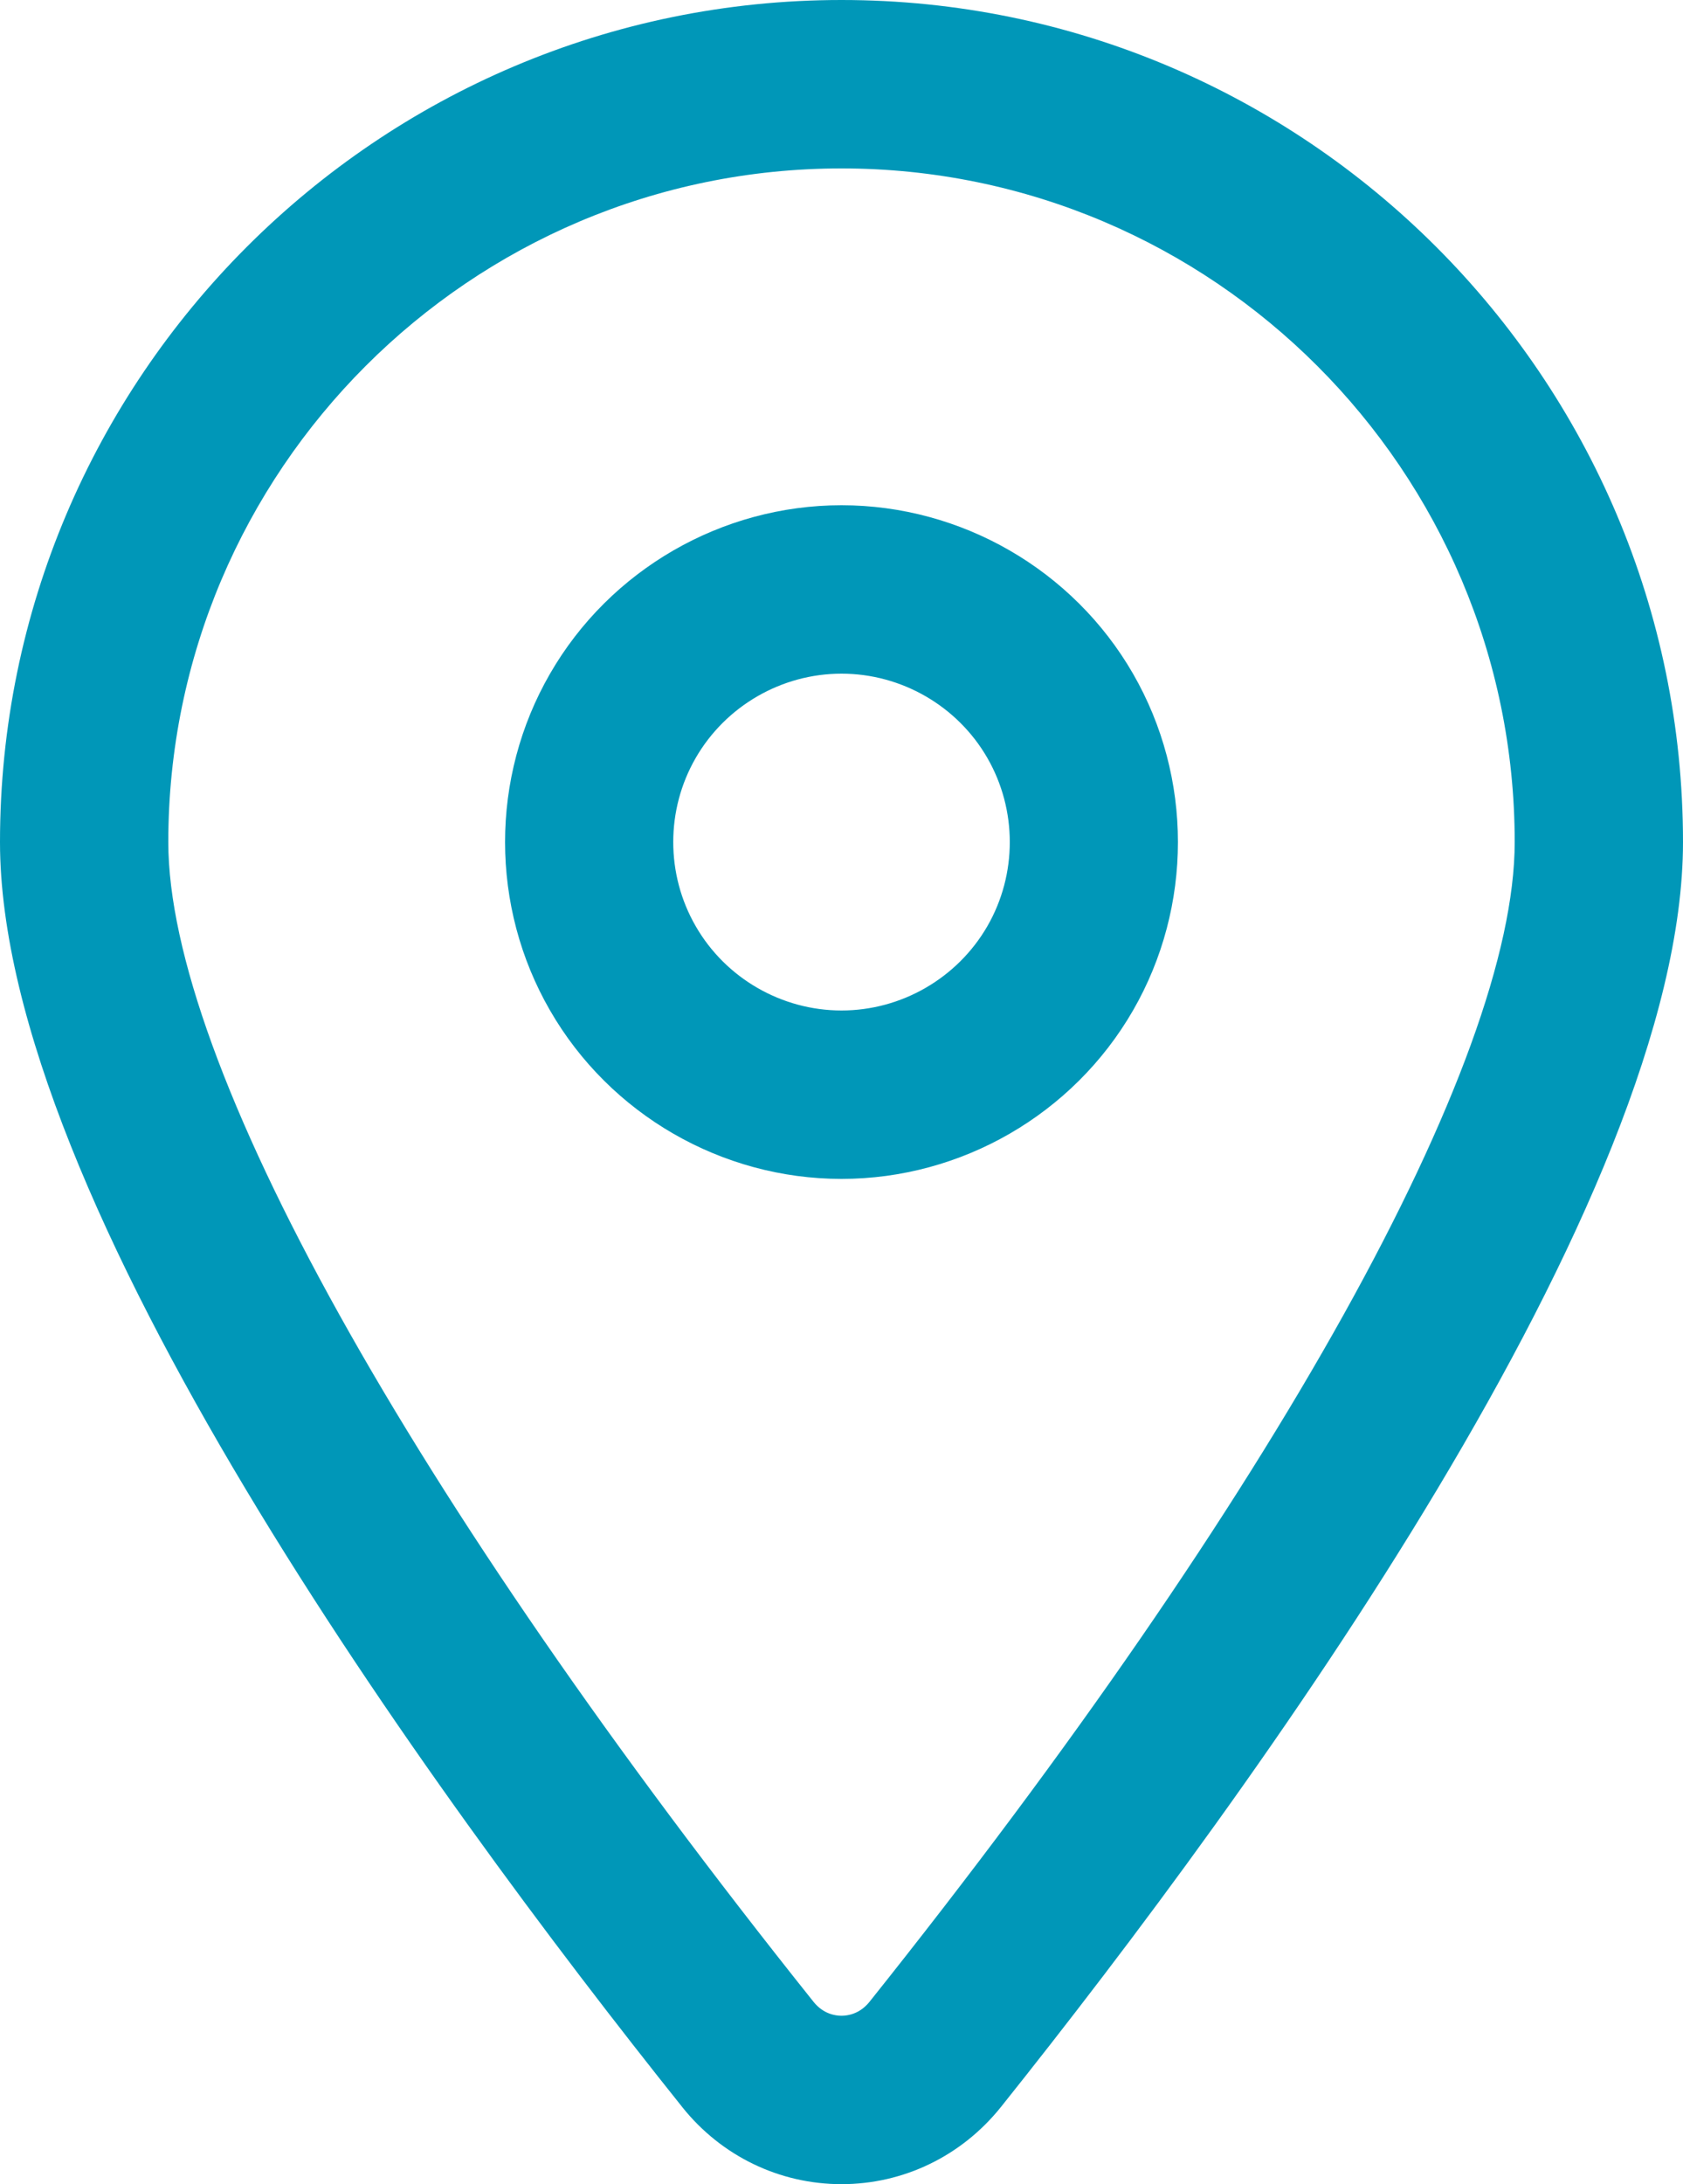
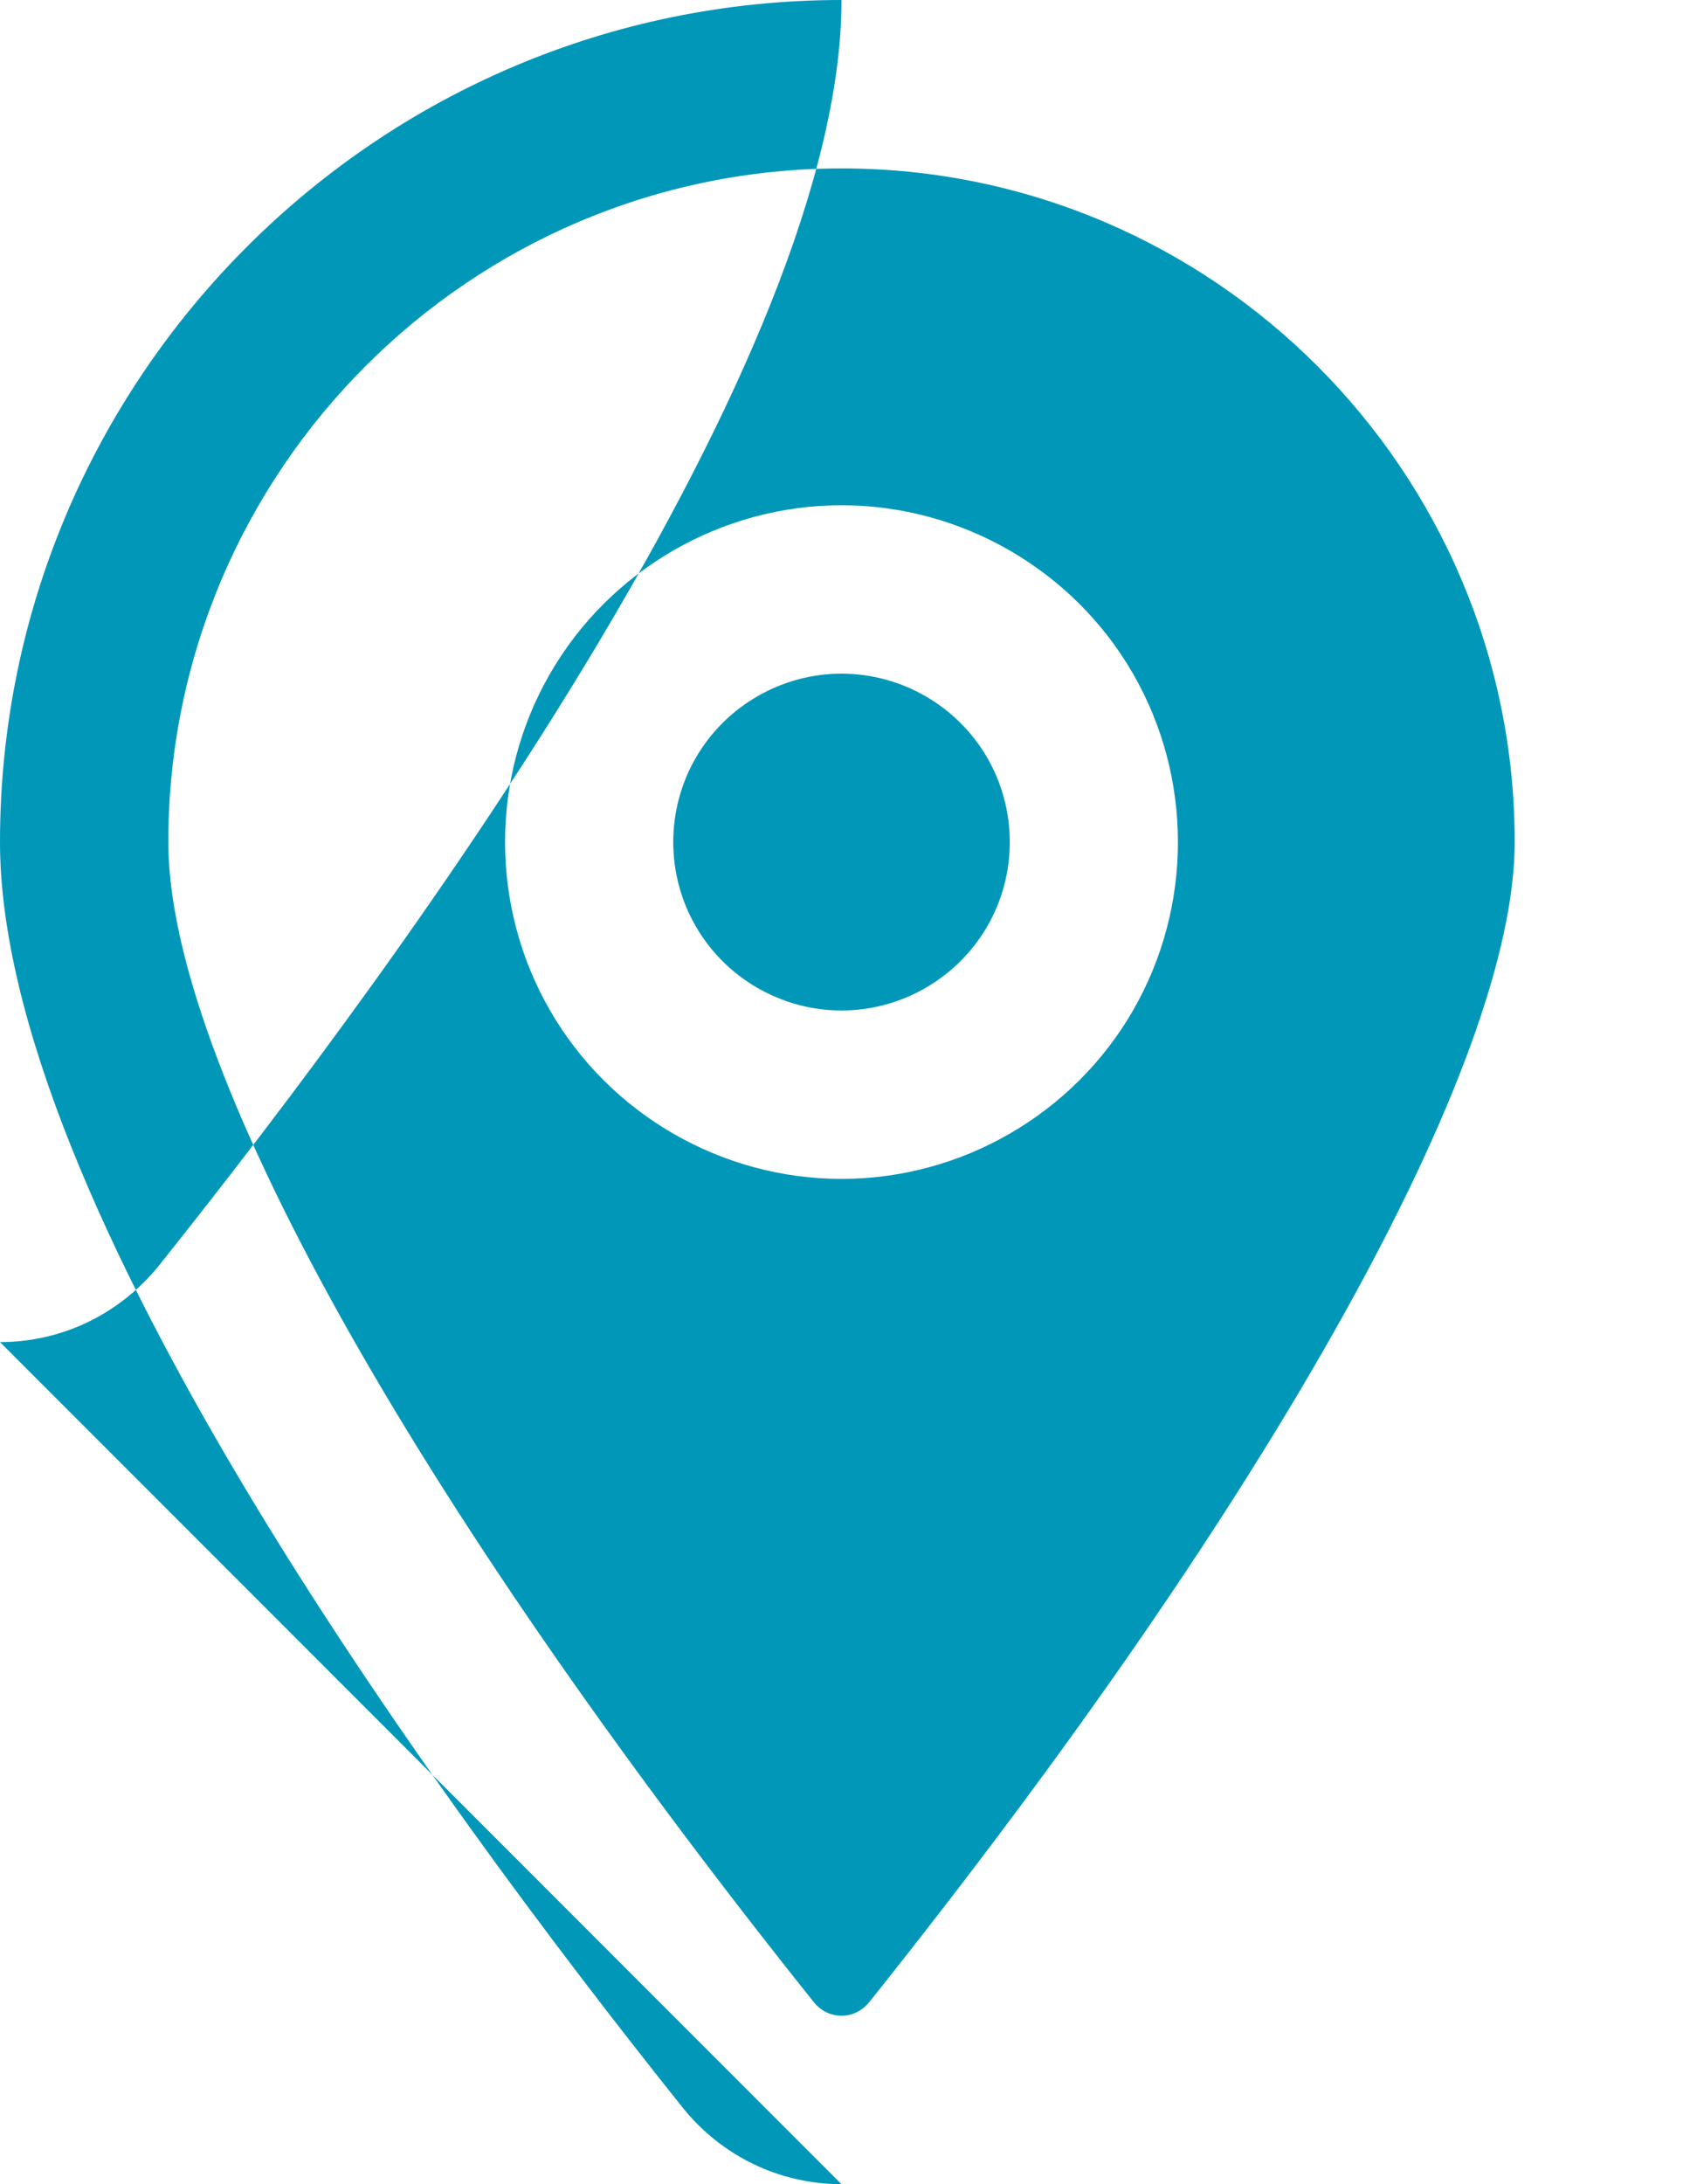
<svg xmlns="http://www.w3.org/2000/svg" id="Capa_1" version="1.1" viewBox="0 0 30 38.907">
  <defs>
    <style>
      .st0 {
        fill: #0097b8;
      }
    </style>
  </defs>
-   <path class="st0" d="M15,38.907h0c-1.104,0-2.137-.499-2.834-1.367,0,0-.001-.002-.002-.003C7.62,31.853,0,21.367,0,15,0,6.729,6.729,0,15,0s15,6.729,15,15c0,6.364-7.619,16.852-12.161,22.536-.702.873-1.735,1.371-2.839,1.371ZM14.504,35.662c.172.213.384.245.496.245h0c.112,0,.325-.032.498-.247,7.201-9.014,11.502-16.738,11.502-20.66,0-6.617-5.383-12-12-12S3,8.383,3,15c0,3.923,4.3,11.647,11.504,20.662ZM15,21c-2.136,0-4.127-1.149-5.195-3-1.069-1.85-1.07-4.149,0-6h0c1.068-1.851,3.059-3,5.195-3s4.128,1.149,5.196,3,1.068,4.149,0,6-3.059,3-5.196,3ZM15,12c-1.068,0-2.063.575-2.598,1.5h0c-.535.925-.535,2.075,0,3,.534.926,1.53,1.5,2.598,1.5s2.064-.575,2.599-1.5.534-2.075,0-3-1.53-1.5-2.599-1.5ZM11.104,12.75h.01-.01Z" />
+   <path class="st0" d="M15,38.907h0c-1.104,0-2.137-.499-2.834-1.367,0,0-.001-.002-.002-.003C7.62,31.853,0,21.367,0,15,0,6.729,6.729,0,15,0c0,6.364-7.619,16.852-12.161,22.536-.702.873-1.735,1.371-2.839,1.371ZM14.504,35.662c.172.213.384.245.496.245h0c.112,0,.325-.032.498-.247,7.201-9.014,11.502-16.738,11.502-20.66,0-6.617-5.383-12-12-12S3,8.383,3,15c0,3.923,4.3,11.647,11.504,20.662ZM15,21c-2.136,0-4.127-1.149-5.195-3-1.069-1.85-1.07-4.149,0-6h0c1.068-1.851,3.059-3,5.195-3s4.128,1.149,5.196,3,1.068,4.149,0,6-3.059,3-5.196,3ZM15,12c-1.068,0-2.063.575-2.598,1.5h0c-.535.925-.535,2.075,0,3,.534.926,1.53,1.5,2.598,1.5s2.064-.575,2.599-1.5.534-2.075,0-3-1.53-1.5-2.599-1.5ZM11.104,12.75h.01-.01Z" />
</svg>